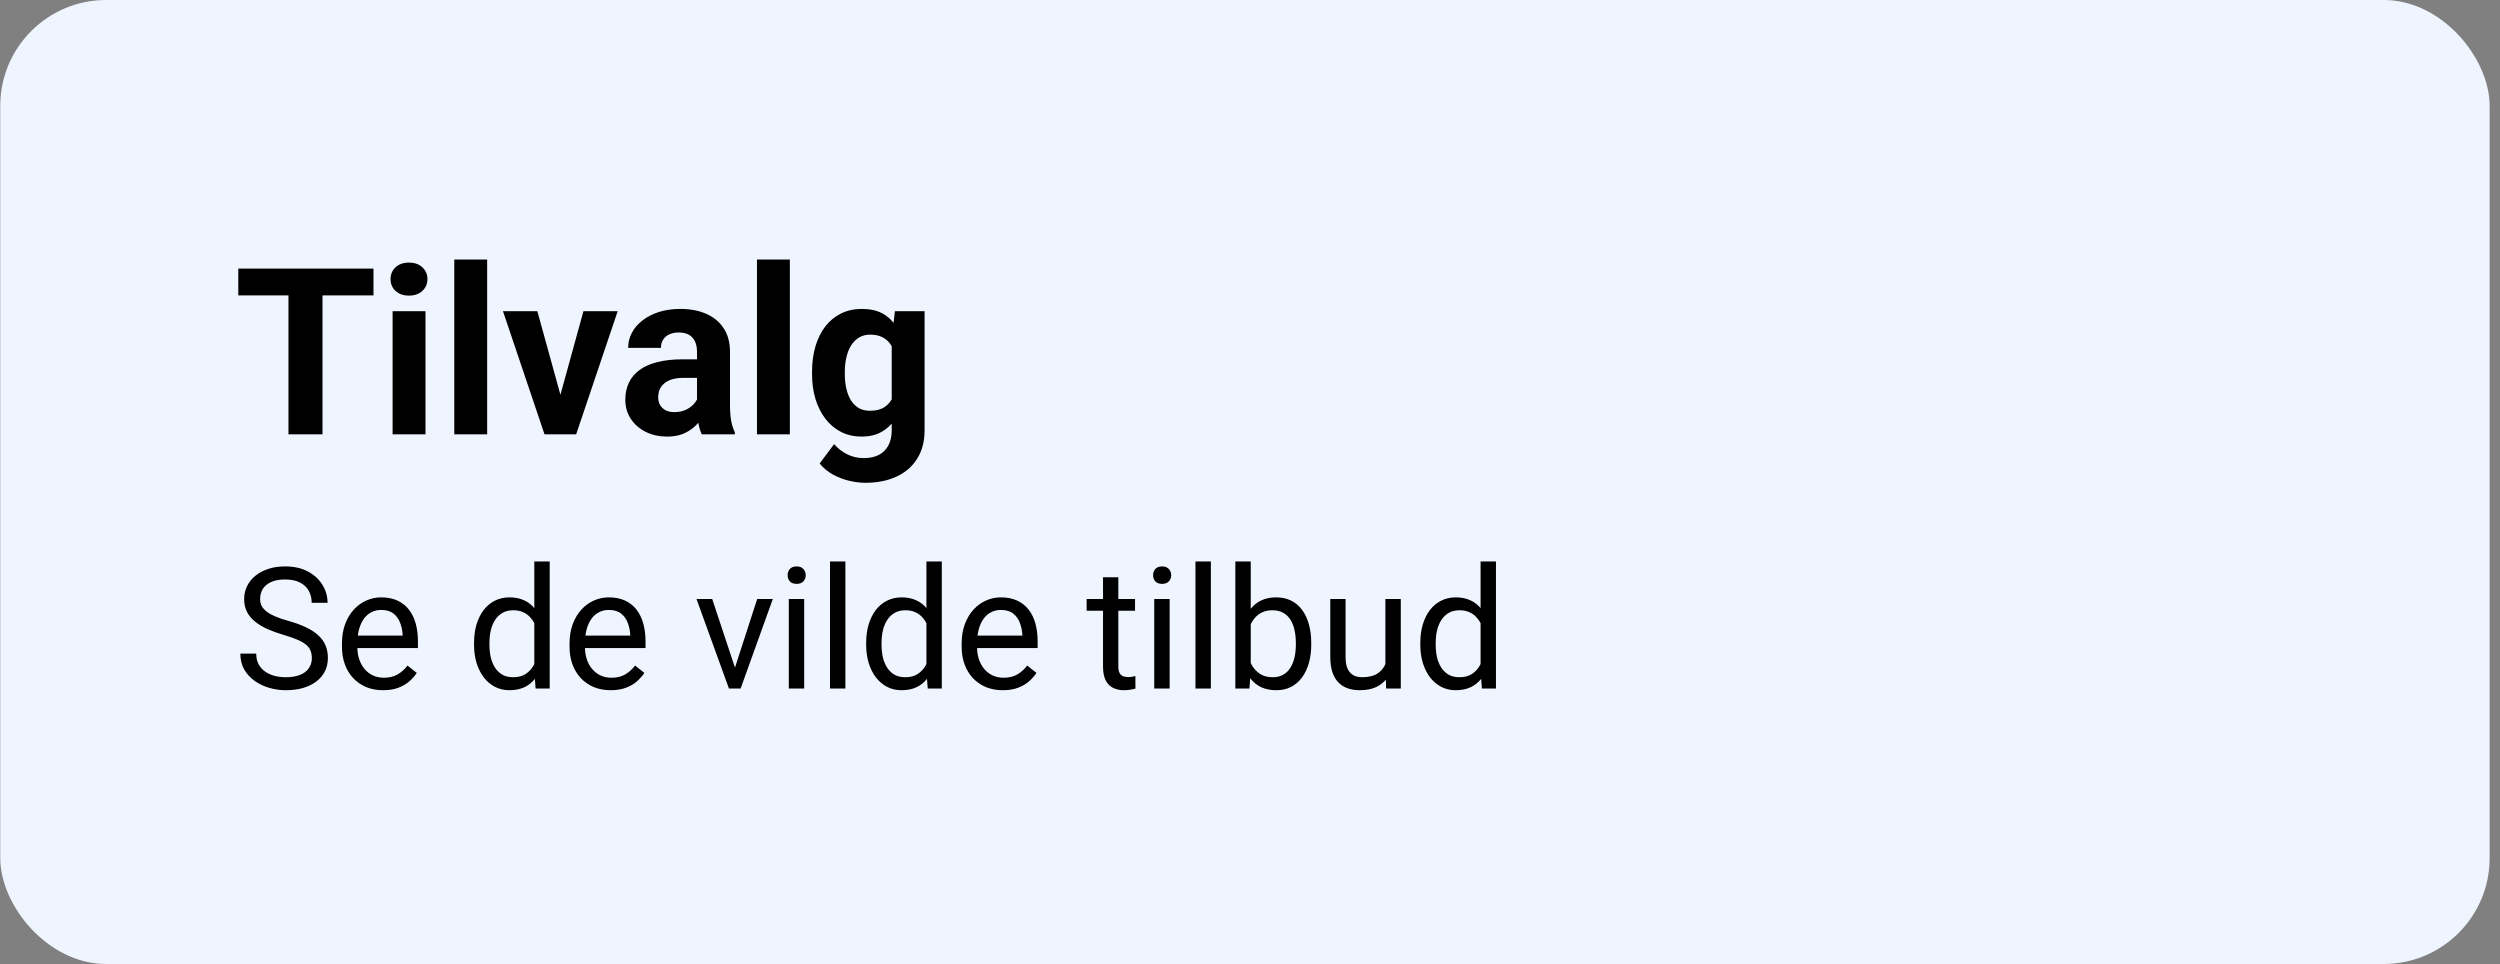
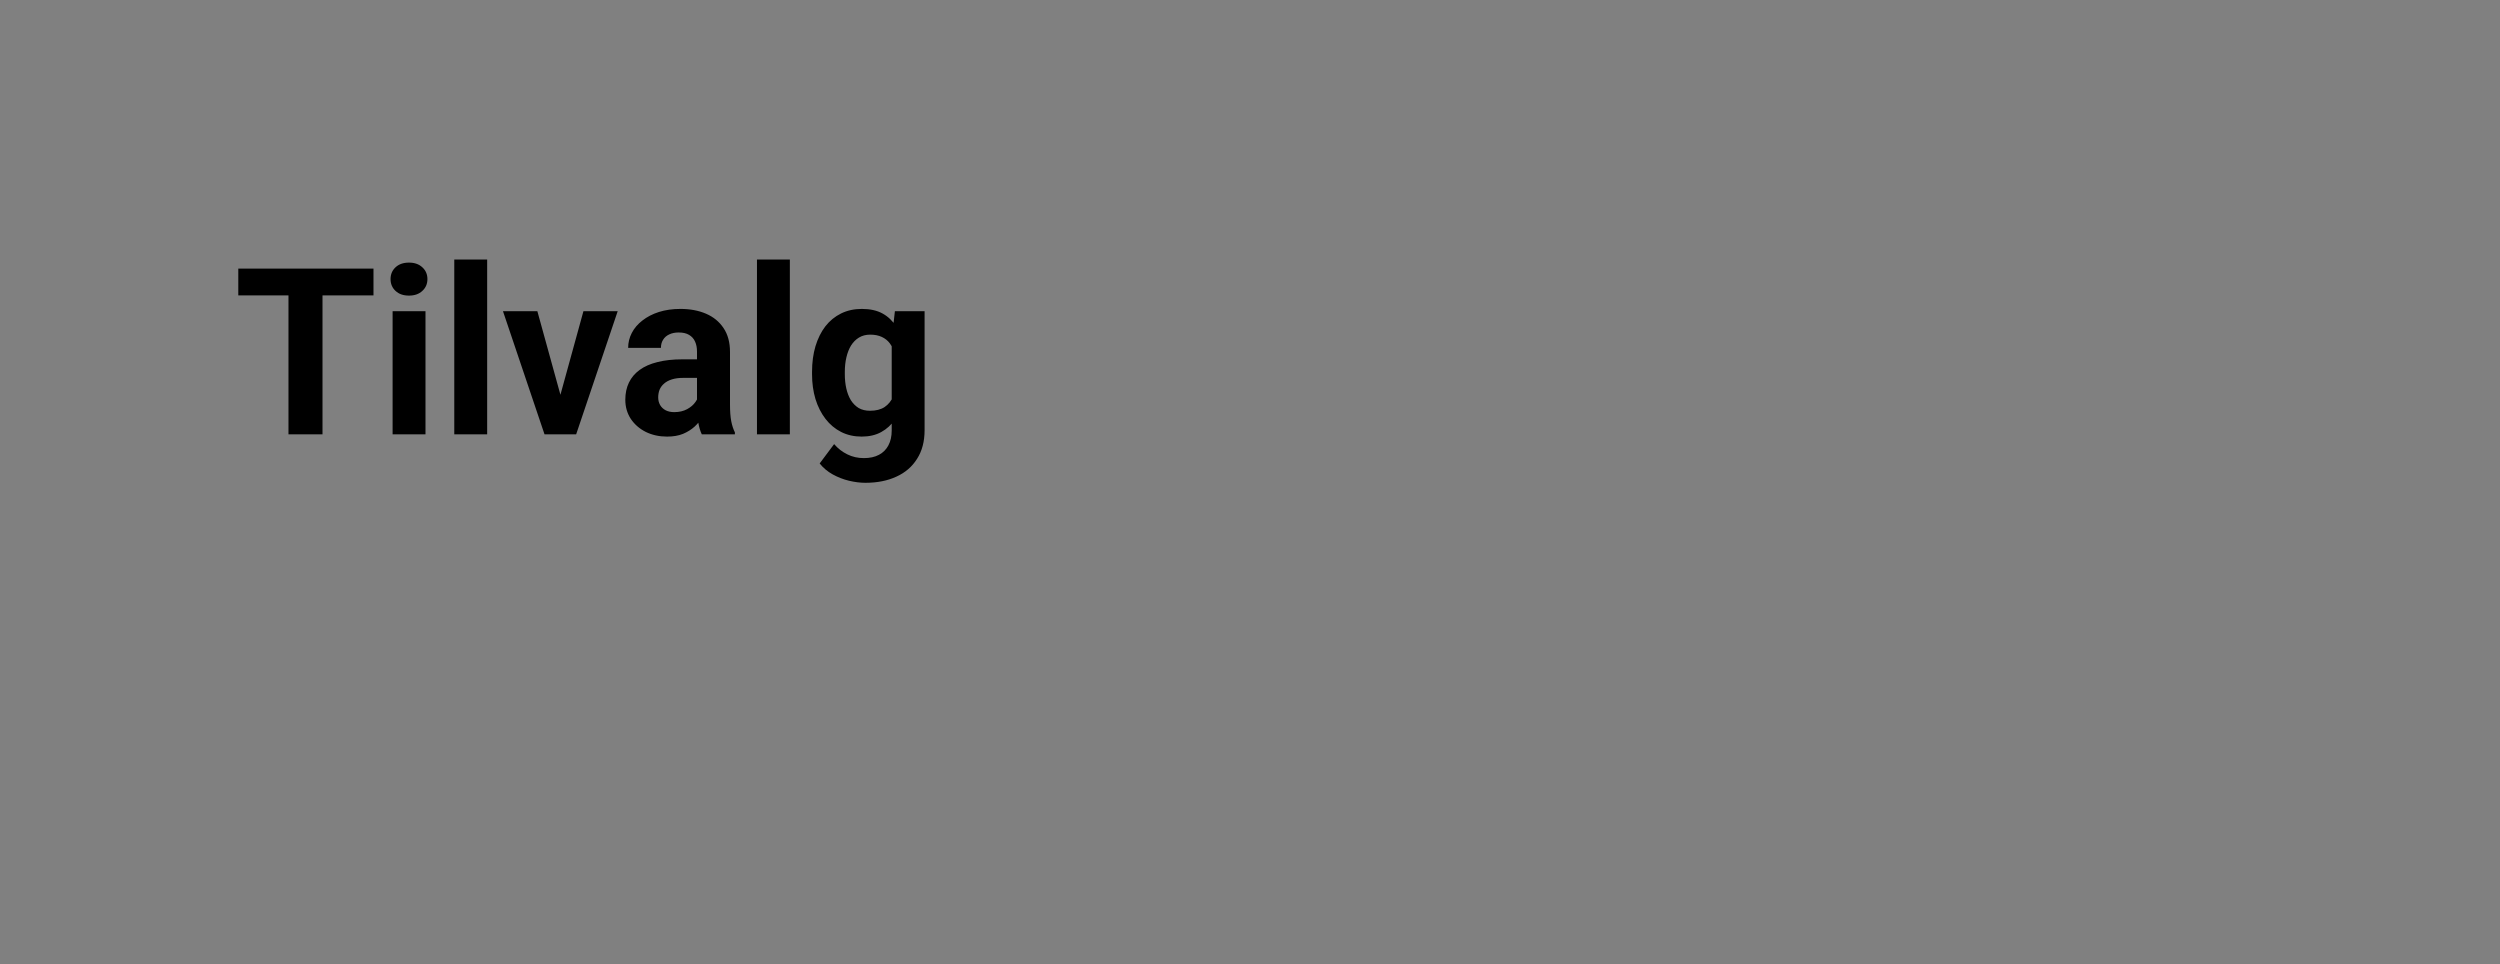
<svg xmlns="http://www.w3.org/2000/svg" width="236" height="91" viewBox="0 0 236 91" fill="none">
  <rect x="0" y="0" width="236" height="91" fill="#808080" stroke="none" />
-   <rect x="0.023" width="235" height="91" rx="10" fill="#EFF5FF" />
  <path d="M30.444 25.359V41H27.232V25.359H30.444ZM35.257 25.359V27.884H22.495V25.359H35.257ZM40.166 29.377V41H37.062V29.377H40.166ZM36.868 26.348C36.868 25.896 37.026 25.524 37.341 25.23C37.656 24.937 38.078 24.79 38.608 24.79C39.131 24.79 39.55 24.937 39.865 25.23C40.188 25.524 40.349 25.896 40.349 26.348C40.349 26.799 40.188 27.171 39.865 27.465C39.55 27.759 39.131 27.905 38.608 27.905C38.078 27.905 37.656 27.759 37.341 27.465C37.026 27.171 36.868 26.799 36.868 26.348ZM45.988 24.5V41H42.884V24.5H45.988ZM52.498 38.744L55.076 29.377H58.31L54.389 41H52.434L52.498 38.744ZM50.726 29.377L53.315 38.755L53.368 41H51.402L47.481 29.377H50.726ZM65.797 38.379V33.201C65.797 32.829 65.736 32.51 65.614 32.245C65.493 31.973 65.303 31.762 65.045 31.611C64.794 31.461 64.468 31.386 64.067 31.386C63.724 31.386 63.426 31.447 63.176 31.568C62.925 31.683 62.732 31.851 62.596 32.073C62.46 32.288 62.392 32.542 62.392 32.836H59.298C59.298 32.342 59.412 31.873 59.642 31.429C59.871 30.985 60.204 30.594 60.641 30.258C61.078 29.914 61.597 29.645 62.198 29.452C62.807 29.259 63.487 29.162 64.239 29.162C65.142 29.162 65.944 29.312 66.645 29.613C67.347 29.914 67.899 30.365 68.3 30.967C68.708 31.568 68.912 32.32 68.912 33.223V38.196C68.912 38.834 68.951 39.356 69.03 39.765C69.109 40.166 69.224 40.517 69.374 40.817V41H66.248C66.098 40.685 65.983 40.291 65.904 39.818C65.833 39.339 65.797 38.859 65.797 38.379ZM66.205 33.921L66.227 35.672H64.497C64.089 35.672 63.734 35.718 63.434 35.812C63.133 35.905 62.886 36.037 62.692 36.209C62.499 36.374 62.356 36.567 62.263 36.789C62.177 37.011 62.134 37.255 62.134 37.52C62.134 37.785 62.195 38.024 62.316 38.239C62.438 38.447 62.614 38.612 62.843 38.733C63.072 38.848 63.34 38.905 63.648 38.905C64.114 38.905 64.519 38.812 64.862 38.626C65.206 38.44 65.471 38.211 65.657 37.938C65.851 37.666 65.951 37.408 65.958 37.165L66.774 38.476C66.66 38.769 66.502 39.074 66.302 39.389C66.108 39.704 65.861 40.001 65.561 40.28C65.26 40.552 64.898 40.778 64.476 40.957C64.053 41.129 63.552 41.215 62.972 41.215C62.234 41.215 61.565 41.068 60.963 40.774C60.368 40.474 59.896 40.062 59.545 39.539C59.201 39.009 59.029 38.408 59.029 37.734C59.029 37.126 59.144 36.585 59.373 36.112C59.602 35.64 59.939 35.242 60.383 34.92C60.834 34.59 61.396 34.343 62.069 34.179C62.742 34.007 63.523 33.921 64.411 33.921H66.205ZM74.562 24.5V41H71.458V24.5H74.562ZM84.478 29.377H87.281V40.613C87.281 41.673 87.045 42.572 86.572 43.31C86.107 44.054 85.455 44.617 84.617 44.996C83.779 45.383 82.805 45.576 81.695 45.576C81.208 45.576 80.693 45.512 80.148 45.383C79.611 45.254 79.096 45.053 78.602 44.781C78.115 44.509 77.706 44.165 77.377 43.75L78.741 41.924C79.099 42.339 79.515 42.661 79.987 42.891C80.46 43.127 80.983 43.245 81.556 43.245C82.114 43.245 82.587 43.141 82.974 42.934C83.36 42.733 83.658 42.436 83.865 42.042C84.073 41.655 84.177 41.186 84.177 40.635V32.062L84.478 29.377ZM76.657 35.328V35.102C76.657 34.215 76.765 33.409 76.98 32.685C77.201 31.955 77.513 31.328 77.914 30.806C78.322 30.283 78.816 29.878 79.397 29.592C79.977 29.305 80.632 29.162 81.362 29.162C82.136 29.162 82.784 29.305 83.307 29.592C83.829 29.878 84.259 30.287 84.596 30.816C84.932 31.339 85.194 31.959 85.38 32.675C85.573 33.384 85.724 34.161 85.831 35.006V35.5C85.724 36.309 85.562 37.061 85.348 37.756C85.133 38.45 84.85 39.059 84.499 39.582C84.148 40.098 83.711 40.499 83.189 40.785C82.673 41.072 82.057 41.215 81.341 41.215C80.625 41.215 79.977 41.068 79.397 40.774C78.824 40.481 78.333 40.069 77.925 39.539C77.517 39.009 77.201 38.386 76.98 37.67C76.765 36.954 76.657 36.173 76.657 35.328ZM79.751 35.102V35.328C79.751 35.808 79.797 36.255 79.891 36.671C79.984 37.086 80.127 37.455 80.32 37.777C80.521 38.092 80.768 38.34 81.061 38.519C81.362 38.69 81.717 38.776 82.125 38.776C82.691 38.776 83.153 38.658 83.511 38.422C83.869 38.178 84.137 37.845 84.316 37.423C84.495 37 84.599 36.513 84.628 35.962V34.555C84.614 34.103 84.553 33.699 84.445 33.341C84.338 32.976 84.188 32.664 83.994 32.406C83.801 32.148 83.55 31.948 83.242 31.805C82.934 31.662 82.569 31.59 82.147 31.59C81.738 31.59 81.384 31.683 81.083 31.869C80.789 32.048 80.542 32.295 80.342 32.61C80.148 32.925 80.002 33.298 79.901 33.727C79.801 34.15 79.751 34.608 79.751 35.102Z" fill="black" />
-   <path d="M29.438 62.125C29.438 61.859 29.396 61.625 29.312 61.422C29.234 61.214 29.094 61.026 28.891 60.859C28.693 60.693 28.417 60.534 28.062 60.383C27.713 60.232 27.271 60.078 26.734 59.922C26.172 59.755 25.664 59.57 25.211 59.367C24.758 59.159 24.37 58.922 24.047 58.656C23.724 58.391 23.477 58.086 23.305 57.742C23.133 57.398 23.047 57.005 23.047 56.562C23.047 56.12 23.138 55.711 23.32 55.336C23.503 54.961 23.763 54.635 24.102 54.359C24.445 54.078 24.854 53.859 25.328 53.703C25.802 53.547 26.331 53.469 26.914 53.469C27.768 53.469 28.492 53.633 29.086 53.961C29.685 54.284 30.141 54.708 30.453 55.234C30.766 55.755 30.922 56.312 30.922 56.906H29.422C29.422 56.479 29.331 56.102 29.148 55.773C28.966 55.44 28.69 55.18 28.32 54.992C27.951 54.8 27.482 54.703 26.914 54.703C26.378 54.703 25.935 54.784 25.586 54.945C25.237 55.107 24.977 55.325 24.805 55.602C24.638 55.878 24.555 56.193 24.555 56.547C24.555 56.786 24.604 57.005 24.703 57.203C24.807 57.396 24.966 57.575 25.18 57.742C25.398 57.909 25.674 58.062 26.008 58.203C26.346 58.344 26.75 58.479 27.219 58.609C27.865 58.792 28.422 58.995 28.891 59.219C29.359 59.443 29.745 59.695 30.047 59.977C30.354 60.253 30.581 60.568 30.727 60.922C30.878 61.271 30.953 61.667 30.953 62.109C30.953 62.573 30.859 62.992 30.672 63.367C30.484 63.742 30.216 64.062 29.867 64.328C29.518 64.594 29.099 64.799 28.609 64.945C28.125 65.086 27.583 65.156 26.984 65.156C26.458 65.156 25.94 65.083 25.43 64.938C24.924 64.792 24.463 64.573 24.047 64.281C23.635 63.99 23.305 63.63 23.055 63.203C22.81 62.771 22.688 62.271 22.688 61.703H24.188C24.188 62.094 24.263 62.43 24.414 62.711C24.565 62.987 24.771 63.216 25.031 63.398C25.297 63.581 25.596 63.716 25.93 63.805C26.268 63.888 26.62 63.93 26.984 63.93C27.51 63.93 27.956 63.857 28.32 63.711C28.685 63.565 28.961 63.357 29.148 63.086C29.341 62.815 29.438 62.495 29.438 62.125ZM36.164 65.156C35.575 65.156 35.042 65.057 34.562 64.859C34.089 64.656 33.68 64.372 33.336 64.008C32.997 63.643 32.737 63.211 32.555 62.711C32.372 62.211 32.281 61.664 32.281 61.07V60.742C32.281 60.055 32.383 59.443 32.586 58.906C32.789 58.365 33.065 57.906 33.414 57.531C33.763 57.156 34.159 56.872 34.602 56.68C35.044 56.487 35.503 56.391 35.977 56.391C36.581 56.391 37.102 56.495 37.539 56.703C37.982 56.911 38.344 57.203 38.625 57.578C38.906 57.948 39.115 58.385 39.25 58.891C39.385 59.391 39.453 59.938 39.453 60.531V61.18H33.141V60H38.008V59.891C37.987 59.516 37.909 59.151 37.773 58.797C37.643 58.443 37.435 58.151 37.148 57.922C36.862 57.693 36.471 57.578 35.977 57.578C35.648 57.578 35.346 57.648 35.07 57.789C34.794 57.925 34.557 58.128 34.359 58.398C34.161 58.669 34.008 59 33.898 59.391C33.789 59.781 33.734 60.232 33.734 60.742V61.07C33.734 61.471 33.789 61.849 33.898 62.203C34.013 62.552 34.177 62.859 34.391 63.125C34.609 63.391 34.872 63.599 35.18 63.75C35.492 63.901 35.846 63.977 36.242 63.977C36.753 63.977 37.185 63.872 37.539 63.664C37.893 63.456 38.203 63.177 38.469 62.828L39.344 63.523C39.161 63.8 38.93 64.062 38.648 64.312C38.367 64.562 38.021 64.766 37.609 64.922C37.203 65.078 36.721 65.156 36.164 65.156ZM50.438 63.359V53H51.891V65H50.562L50.438 63.359ZM44.75 60.867V60.703C44.75 60.057 44.828 59.471 44.984 58.945C45.146 58.414 45.372 57.958 45.664 57.578C45.961 57.198 46.312 56.906 46.719 56.703C47.13 56.495 47.589 56.391 48.094 56.391C48.625 56.391 49.089 56.484 49.484 56.672C49.885 56.854 50.224 57.122 50.5 57.477C50.781 57.825 51.003 58.247 51.164 58.742C51.325 59.237 51.438 59.797 51.5 60.422V61.141C51.443 61.76 51.331 62.318 51.164 62.812C51.003 63.307 50.781 63.729 50.5 64.078C50.224 64.427 49.885 64.695 49.484 64.883C49.083 65.065 48.615 65.156 48.078 65.156C47.583 65.156 47.13 65.049 46.719 64.836C46.312 64.622 45.961 64.323 45.664 63.938C45.372 63.552 45.146 63.099 44.984 62.578C44.828 62.052 44.75 61.482 44.75 60.867ZM46.203 60.703V60.867C46.203 61.289 46.245 61.685 46.328 62.055C46.417 62.425 46.552 62.75 46.734 63.031C46.917 63.312 47.148 63.534 47.43 63.695C47.711 63.852 48.047 63.93 48.438 63.93C48.917 63.93 49.31 63.828 49.617 63.625C49.93 63.422 50.18 63.154 50.367 62.82C50.555 62.487 50.7 62.125 50.805 61.734V59.852C50.742 59.565 50.651 59.289 50.531 59.023C50.417 58.753 50.266 58.513 50.078 58.305C49.896 58.091 49.669 57.922 49.398 57.797C49.133 57.672 48.818 57.609 48.453 57.609C48.057 57.609 47.716 57.693 47.43 57.859C47.148 58.021 46.917 58.245 46.734 58.531C46.552 58.812 46.417 59.141 46.328 59.516C46.245 59.885 46.203 60.281 46.203 60.703ZM57.648 65.156C57.06 65.156 56.526 65.057 56.047 64.859C55.573 64.656 55.164 64.372 54.82 64.008C54.482 63.643 54.221 63.211 54.039 62.711C53.857 62.211 53.766 61.664 53.766 61.07V60.742C53.766 60.055 53.867 59.443 54.07 58.906C54.273 58.365 54.55 57.906 54.898 57.531C55.247 57.156 55.643 56.872 56.086 56.68C56.529 56.487 56.987 56.391 57.461 56.391C58.065 56.391 58.586 56.495 59.023 56.703C59.466 56.911 59.828 57.203 60.109 57.578C60.391 57.948 60.599 58.385 60.734 58.891C60.87 59.391 60.938 59.938 60.938 60.531V61.18H54.625V60H59.492V59.891C59.471 59.516 59.393 59.151 59.258 58.797C59.128 58.443 58.919 58.151 58.633 57.922C58.346 57.693 57.956 57.578 57.461 57.578C57.133 57.578 56.831 57.648 56.555 57.789C56.279 57.925 56.042 58.128 55.844 58.398C55.646 58.669 55.492 59 55.383 59.391C55.273 59.781 55.219 60.232 55.219 60.742V61.07C55.219 61.471 55.273 61.849 55.383 62.203C55.497 62.552 55.661 62.859 55.875 63.125C56.094 63.391 56.357 63.599 56.664 63.75C56.977 63.901 57.331 63.977 57.727 63.977C58.237 63.977 58.669 63.872 59.023 63.664C59.378 63.456 59.688 63.177 59.953 62.828L60.828 63.523C60.646 63.8 60.414 64.062 60.133 64.312C59.852 64.562 59.505 64.766 59.094 64.922C58.688 65.078 58.206 65.156 57.648 65.156ZM69.164 63.695L71.477 56.547H72.953L69.914 65H68.945L69.164 63.695ZM67.234 56.547L69.617 63.734L69.781 65H68.812L65.75 56.547H67.234ZM75.914 56.547V65H74.461V56.547H75.914ZM74.352 54.305C74.352 54.07 74.422 53.872 74.562 53.711C74.708 53.55 74.922 53.469 75.203 53.469C75.479 53.469 75.69 53.55 75.836 53.711C75.987 53.872 76.062 54.07 76.062 54.305C76.062 54.529 75.987 54.721 75.836 54.883C75.69 55.039 75.479 55.117 75.203 55.117C74.922 55.117 74.708 55.039 74.562 54.883C74.422 54.721 74.352 54.529 74.352 54.305ZM79.805 53V65H78.352V53H79.805ZM87.453 63.359V53H88.906V65H87.578L87.453 63.359ZM81.766 60.867V60.703C81.766 60.057 81.844 59.471 82 58.945C82.162 58.414 82.388 57.958 82.68 57.578C82.977 57.198 83.328 56.906 83.734 56.703C84.146 56.495 84.604 56.391 85.109 56.391C85.641 56.391 86.104 56.484 86.5 56.672C86.901 56.854 87.24 57.122 87.516 57.477C87.797 57.825 88.018 58.247 88.18 58.742C88.341 59.237 88.453 59.797 88.516 60.422V61.141C88.458 61.76 88.346 62.318 88.18 62.812C88.018 63.307 87.797 63.729 87.516 64.078C87.24 64.427 86.901 64.695 86.5 64.883C86.099 65.065 85.63 65.156 85.094 65.156C84.599 65.156 84.146 65.049 83.734 64.836C83.328 64.622 82.977 64.323 82.68 63.938C82.388 63.552 82.162 63.099 82 62.578C81.844 62.052 81.766 61.482 81.766 60.867ZM83.219 60.703V60.867C83.219 61.289 83.26 61.685 83.344 62.055C83.432 62.425 83.568 62.75 83.75 63.031C83.932 63.312 84.164 63.534 84.445 63.695C84.727 63.852 85.062 63.93 85.453 63.93C85.932 63.93 86.326 63.828 86.633 63.625C86.945 63.422 87.195 63.154 87.383 62.82C87.57 62.487 87.716 62.125 87.82 61.734V59.852C87.758 59.565 87.667 59.289 87.547 59.023C87.432 58.753 87.281 58.513 87.094 58.305C86.912 58.091 86.685 57.922 86.414 57.797C86.148 57.672 85.833 57.609 85.469 57.609C85.073 57.609 84.732 57.693 84.445 57.859C84.164 58.021 83.932 58.245 83.75 58.531C83.568 58.812 83.432 59.141 83.344 59.516C83.26 59.885 83.219 60.281 83.219 60.703ZM94.664 65.156C94.076 65.156 93.542 65.057 93.062 64.859C92.588 64.656 92.18 64.372 91.836 64.008C91.497 63.643 91.237 63.211 91.055 62.711C90.872 62.211 90.781 61.664 90.781 61.07V60.742C90.781 60.055 90.883 59.443 91.086 58.906C91.289 58.365 91.565 57.906 91.914 57.531C92.263 57.156 92.659 56.872 93.102 56.68C93.544 56.487 94.003 56.391 94.477 56.391C95.081 56.391 95.602 56.495 96.039 56.703C96.482 56.911 96.844 57.203 97.125 57.578C97.406 57.948 97.615 58.385 97.75 58.891C97.885 59.391 97.953 59.938 97.953 60.531V61.18H91.641V60H96.508V59.891C96.487 59.516 96.409 59.151 96.273 58.797C96.143 58.443 95.935 58.151 95.648 57.922C95.362 57.693 94.971 57.578 94.477 57.578C94.148 57.578 93.846 57.648 93.57 57.789C93.294 57.925 93.057 58.128 92.859 58.398C92.662 58.669 92.508 59 92.398 59.391C92.289 59.781 92.234 60.232 92.234 60.742V61.07C92.234 61.471 92.289 61.849 92.398 62.203C92.513 62.552 92.677 62.859 92.891 63.125C93.109 63.391 93.372 63.599 93.68 63.75C93.992 63.901 94.346 63.977 94.742 63.977C95.253 63.977 95.685 63.872 96.039 63.664C96.393 63.456 96.703 63.177 96.969 62.828L97.844 63.523C97.662 63.8 97.43 64.062 97.148 64.312C96.867 64.562 96.521 64.766 96.109 64.922C95.703 65.078 95.221 65.156 94.664 65.156ZM107.148 56.547V57.656H102.578V56.547H107.148ZM104.125 54.492H105.57V62.906C105.57 63.193 105.615 63.409 105.703 63.555C105.792 63.7 105.906 63.797 106.047 63.844C106.188 63.891 106.339 63.914 106.5 63.914C106.62 63.914 106.745 63.904 106.875 63.883C107.01 63.857 107.112 63.836 107.18 63.82L107.188 65C107.073 65.037 106.922 65.07 106.734 65.102C106.552 65.138 106.331 65.156 106.07 65.156C105.716 65.156 105.391 65.086 105.094 64.945C104.797 64.805 104.56 64.57 104.383 64.242C104.211 63.909 104.125 63.461 104.125 62.898V54.492ZM110.414 56.547V65H108.961V56.547H110.414ZM108.852 54.305C108.852 54.07 108.922 53.872 109.062 53.711C109.208 53.55 109.422 53.469 109.703 53.469C109.979 53.469 110.19 53.55 110.336 53.711C110.487 53.872 110.562 54.07 110.562 54.305C110.562 54.529 110.487 54.721 110.336 54.883C110.19 55.039 109.979 55.117 109.703 55.117C109.422 55.117 109.208 55.039 109.062 54.883C108.922 54.721 108.852 54.529 108.852 54.305ZM114.305 53V65H112.852V53H114.305ZM116.617 53H118.07V63.359L117.945 65H116.617V53ZM123.781 60.703V60.867C123.781 61.482 123.708 62.052 123.562 62.578C123.417 63.099 123.203 63.552 122.922 63.938C122.641 64.323 122.297 64.622 121.891 64.836C121.484 65.049 121.018 65.156 120.492 65.156C119.956 65.156 119.484 65.065 119.078 64.883C118.677 64.695 118.339 64.427 118.062 64.078C117.786 63.729 117.565 63.307 117.398 62.812C117.237 62.318 117.125 61.76 117.062 61.141V60.422C117.125 59.797 117.237 59.237 117.398 58.742C117.565 58.247 117.786 57.825 118.062 57.477C118.339 57.122 118.677 56.854 119.078 56.672C119.479 56.484 119.945 56.391 120.477 56.391C121.008 56.391 121.479 56.495 121.891 56.703C122.302 56.906 122.646 57.198 122.922 57.578C123.203 57.958 123.417 58.414 123.562 58.945C123.708 59.471 123.781 60.057 123.781 60.703ZM122.328 60.867V60.703C122.328 60.281 122.289 59.885 122.211 59.516C122.133 59.141 122.008 58.812 121.836 58.531C121.664 58.245 121.438 58.021 121.156 57.859C120.875 57.693 120.529 57.609 120.117 57.609C119.753 57.609 119.435 57.672 119.164 57.797C118.898 57.922 118.672 58.091 118.484 58.305C118.297 58.513 118.143 58.753 118.023 59.023C117.909 59.289 117.823 59.565 117.766 59.852V61.734C117.849 62.099 117.984 62.45 118.172 62.789C118.365 63.122 118.62 63.396 118.938 63.609C119.26 63.823 119.659 63.93 120.133 63.93C120.523 63.93 120.857 63.852 121.133 63.695C121.414 63.534 121.641 63.312 121.812 63.031C121.99 62.75 122.12 62.425 122.203 62.055C122.286 61.685 122.328 61.289 122.328 60.867ZM130.781 63.047V56.547H132.234V65H130.852L130.781 63.047ZM131.055 61.266L131.656 61.25C131.656 61.812 131.596 62.333 131.477 62.812C131.362 63.286 131.174 63.698 130.914 64.047C130.654 64.396 130.312 64.669 129.891 64.867C129.469 65.06 128.956 65.156 128.352 65.156C127.94 65.156 127.562 65.096 127.219 64.977C126.88 64.857 126.589 64.672 126.344 64.422C126.099 64.172 125.909 63.846 125.773 63.445C125.643 63.044 125.578 62.562 125.578 62V56.547H127.023V62.016C127.023 62.396 127.065 62.711 127.148 62.961C127.237 63.206 127.354 63.401 127.5 63.547C127.651 63.688 127.818 63.786 128 63.844C128.188 63.901 128.38 63.93 128.578 63.93C129.193 63.93 129.68 63.812 130.039 63.578C130.398 63.339 130.656 63.018 130.812 62.617C130.974 62.211 131.055 61.76 131.055 61.266ZM139.766 63.359V53H141.219V65H139.891L139.766 63.359ZM134.078 60.867V60.703C134.078 60.057 134.156 59.471 134.312 58.945C134.474 58.414 134.701 57.958 134.992 57.578C135.289 57.198 135.641 56.906 136.047 56.703C136.458 56.495 136.917 56.391 137.422 56.391C137.953 56.391 138.417 56.484 138.812 56.672C139.214 56.854 139.552 57.122 139.828 57.477C140.109 57.825 140.331 58.247 140.492 58.742C140.654 59.237 140.766 59.797 140.828 60.422V61.141C140.771 61.76 140.659 62.318 140.492 62.812C140.331 63.307 140.109 63.729 139.828 64.078C139.552 64.427 139.214 64.695 138.812 64.883C138.411 65.065 137.943 65.156 137.406 65.156C136.911 65.156 136.458 65.049 136.047 64.836C135.641 64.622 135.289 64.323 134.992 63.938C134.701 63.552 134.474 63.099 134.312 62.578C134.156 62.052 134.078 61.482 134.078 60.867ZM135.531 60.703V60.867C135.531 61.289 135.573 61.685 135.656 62.055C135.745 62.425 135.88 62.75 136.062 63.031C136.245 63.312 136.477 63.534 136.758 63.695C137.039 63.852 137.375 63.93 137.766 63.93C138.245 63.93 138.638 63.828 138.945 63.625C139.258 63.422 139.508 63.154 139.695 62.82C139.883 62.487 140.029 62.125 140.133 61.734V59.852C140.07 59.565 139.979 59.289 139.859 59.023C139.745 58.753 139.594 58.513 139.406 58.305C139.224 58.091 138.997 57.922 138.727 57.797C138.461 57.672 138.146 57.609 137.781 57.609C137.385 57.609 137.044 57.693 136.758 57.859C136.477 58.021 136.245 58.245 136.062 58.531C135.88 58.812 135.745 59.141 135.656 59.516C135.573 59.885 135.531 60.281 135.531 60.703Z" fill="black" />
</svg>